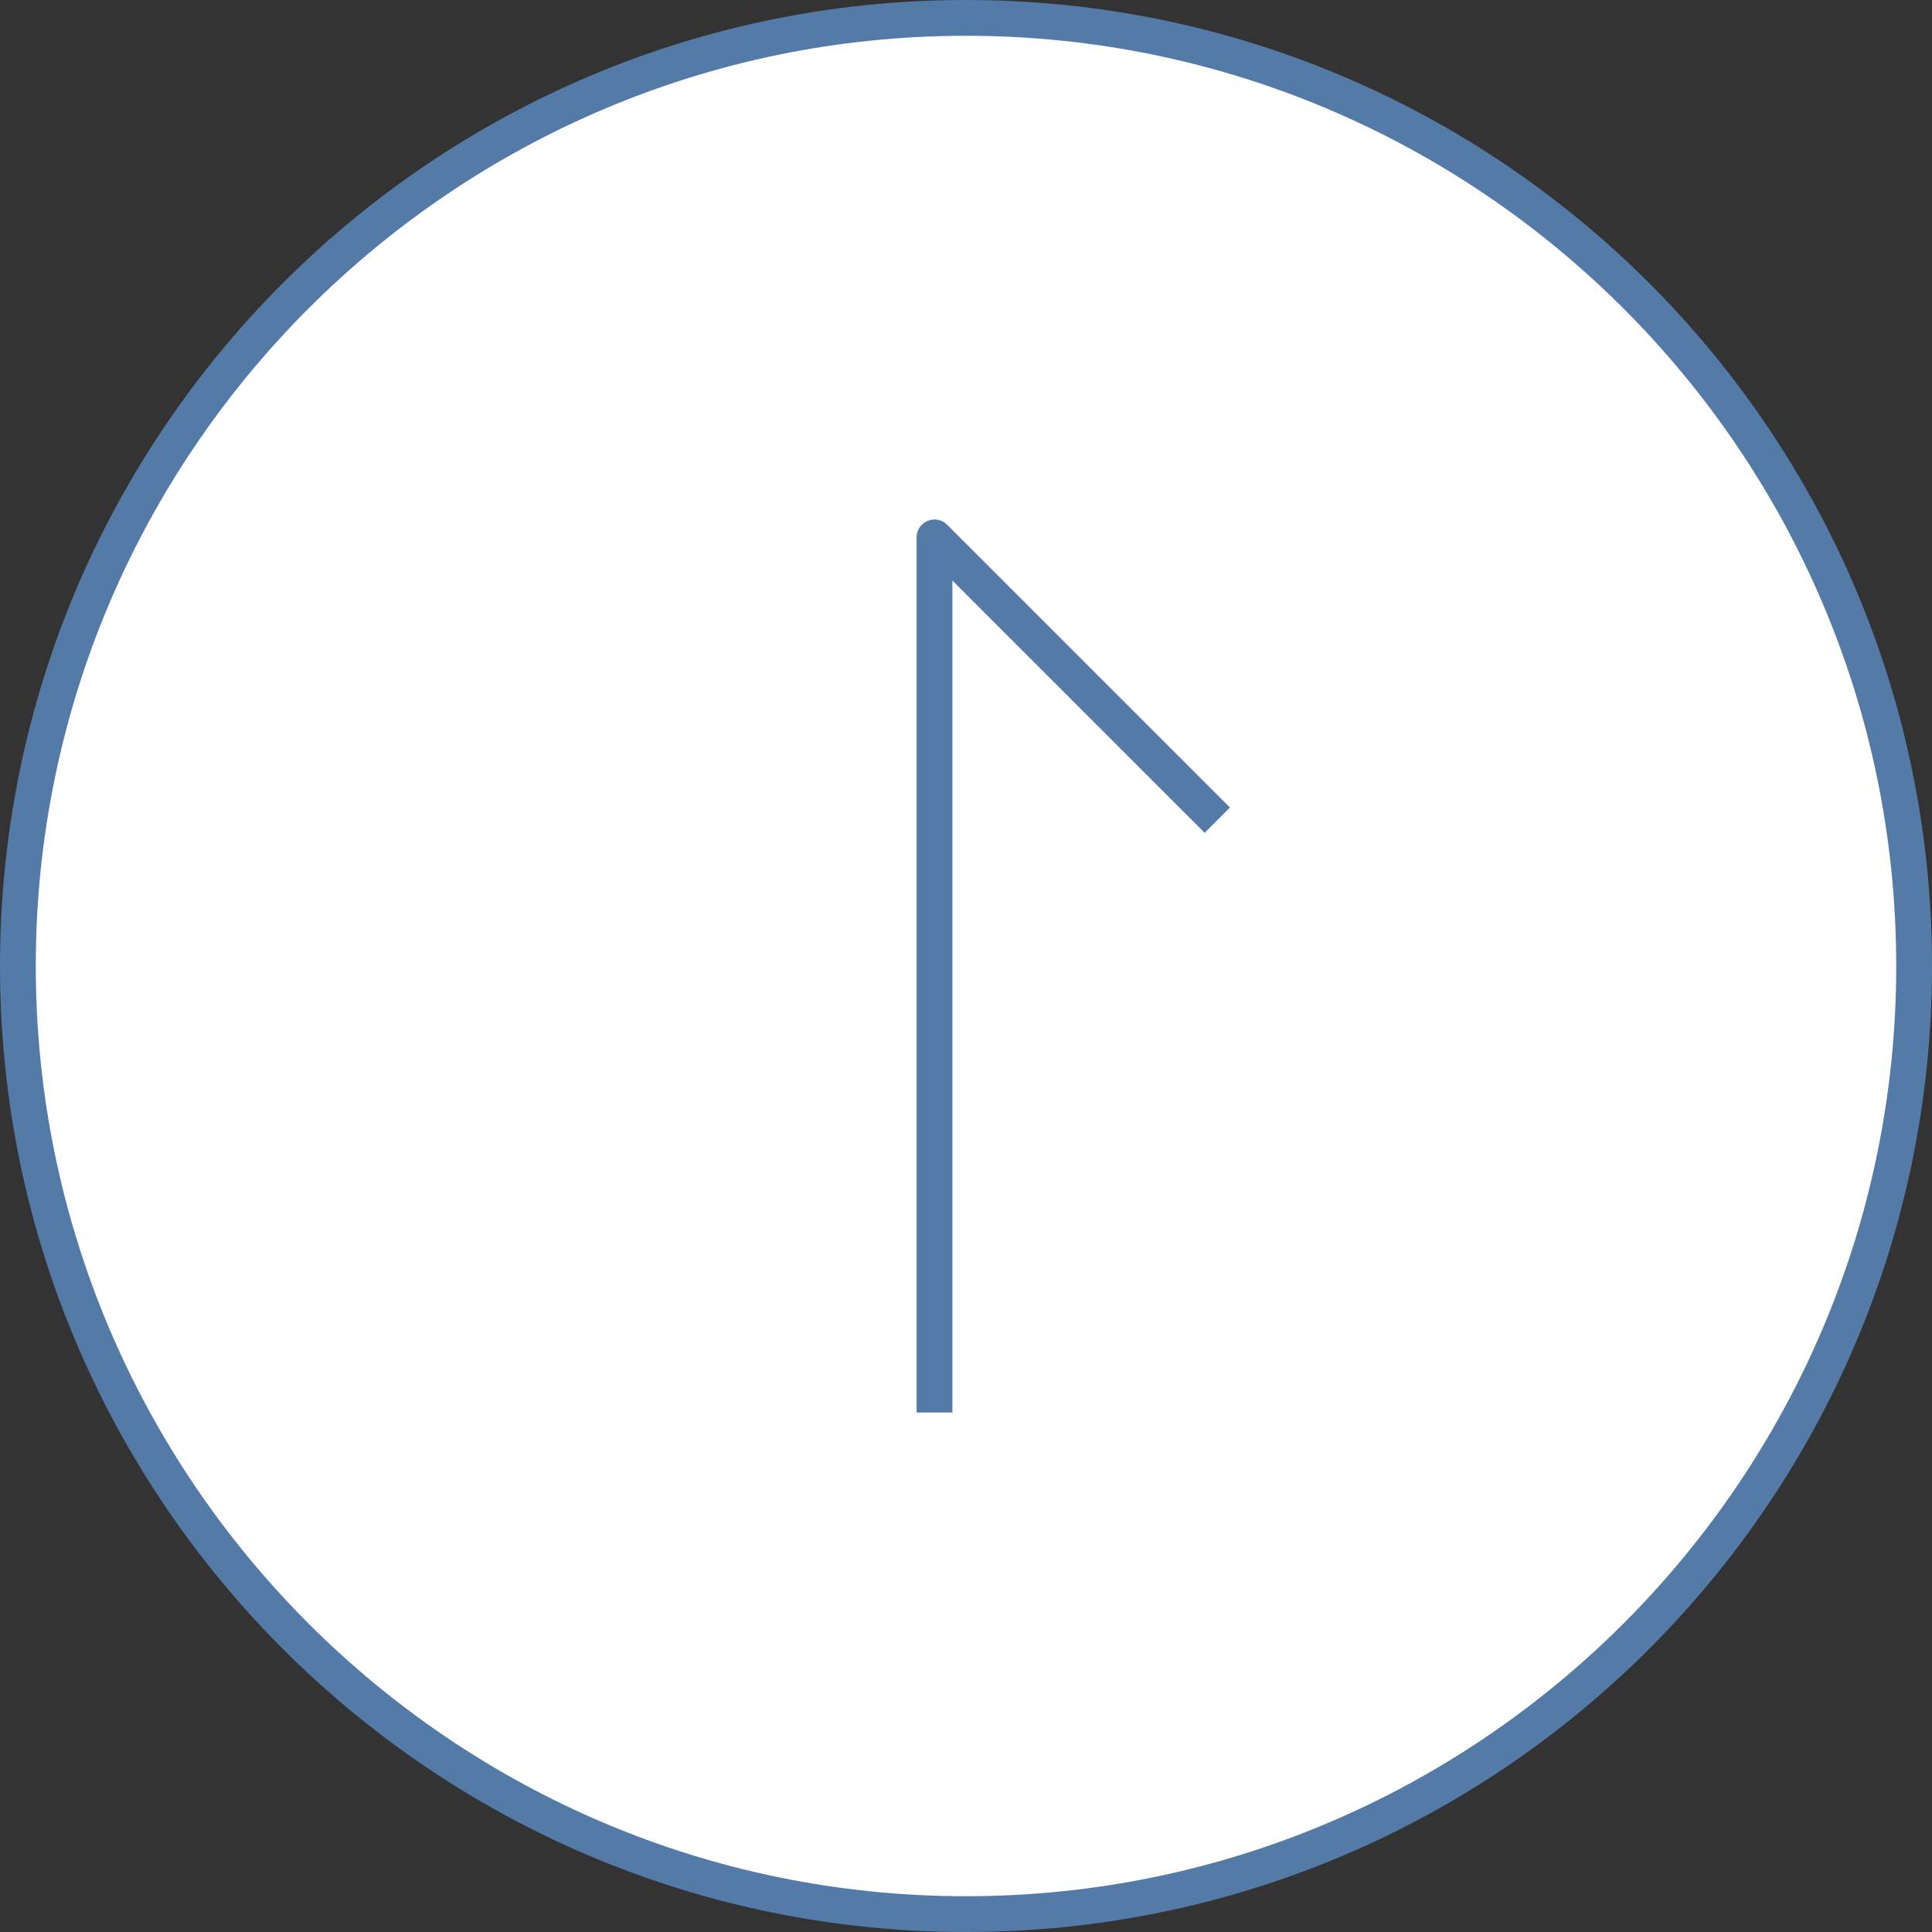
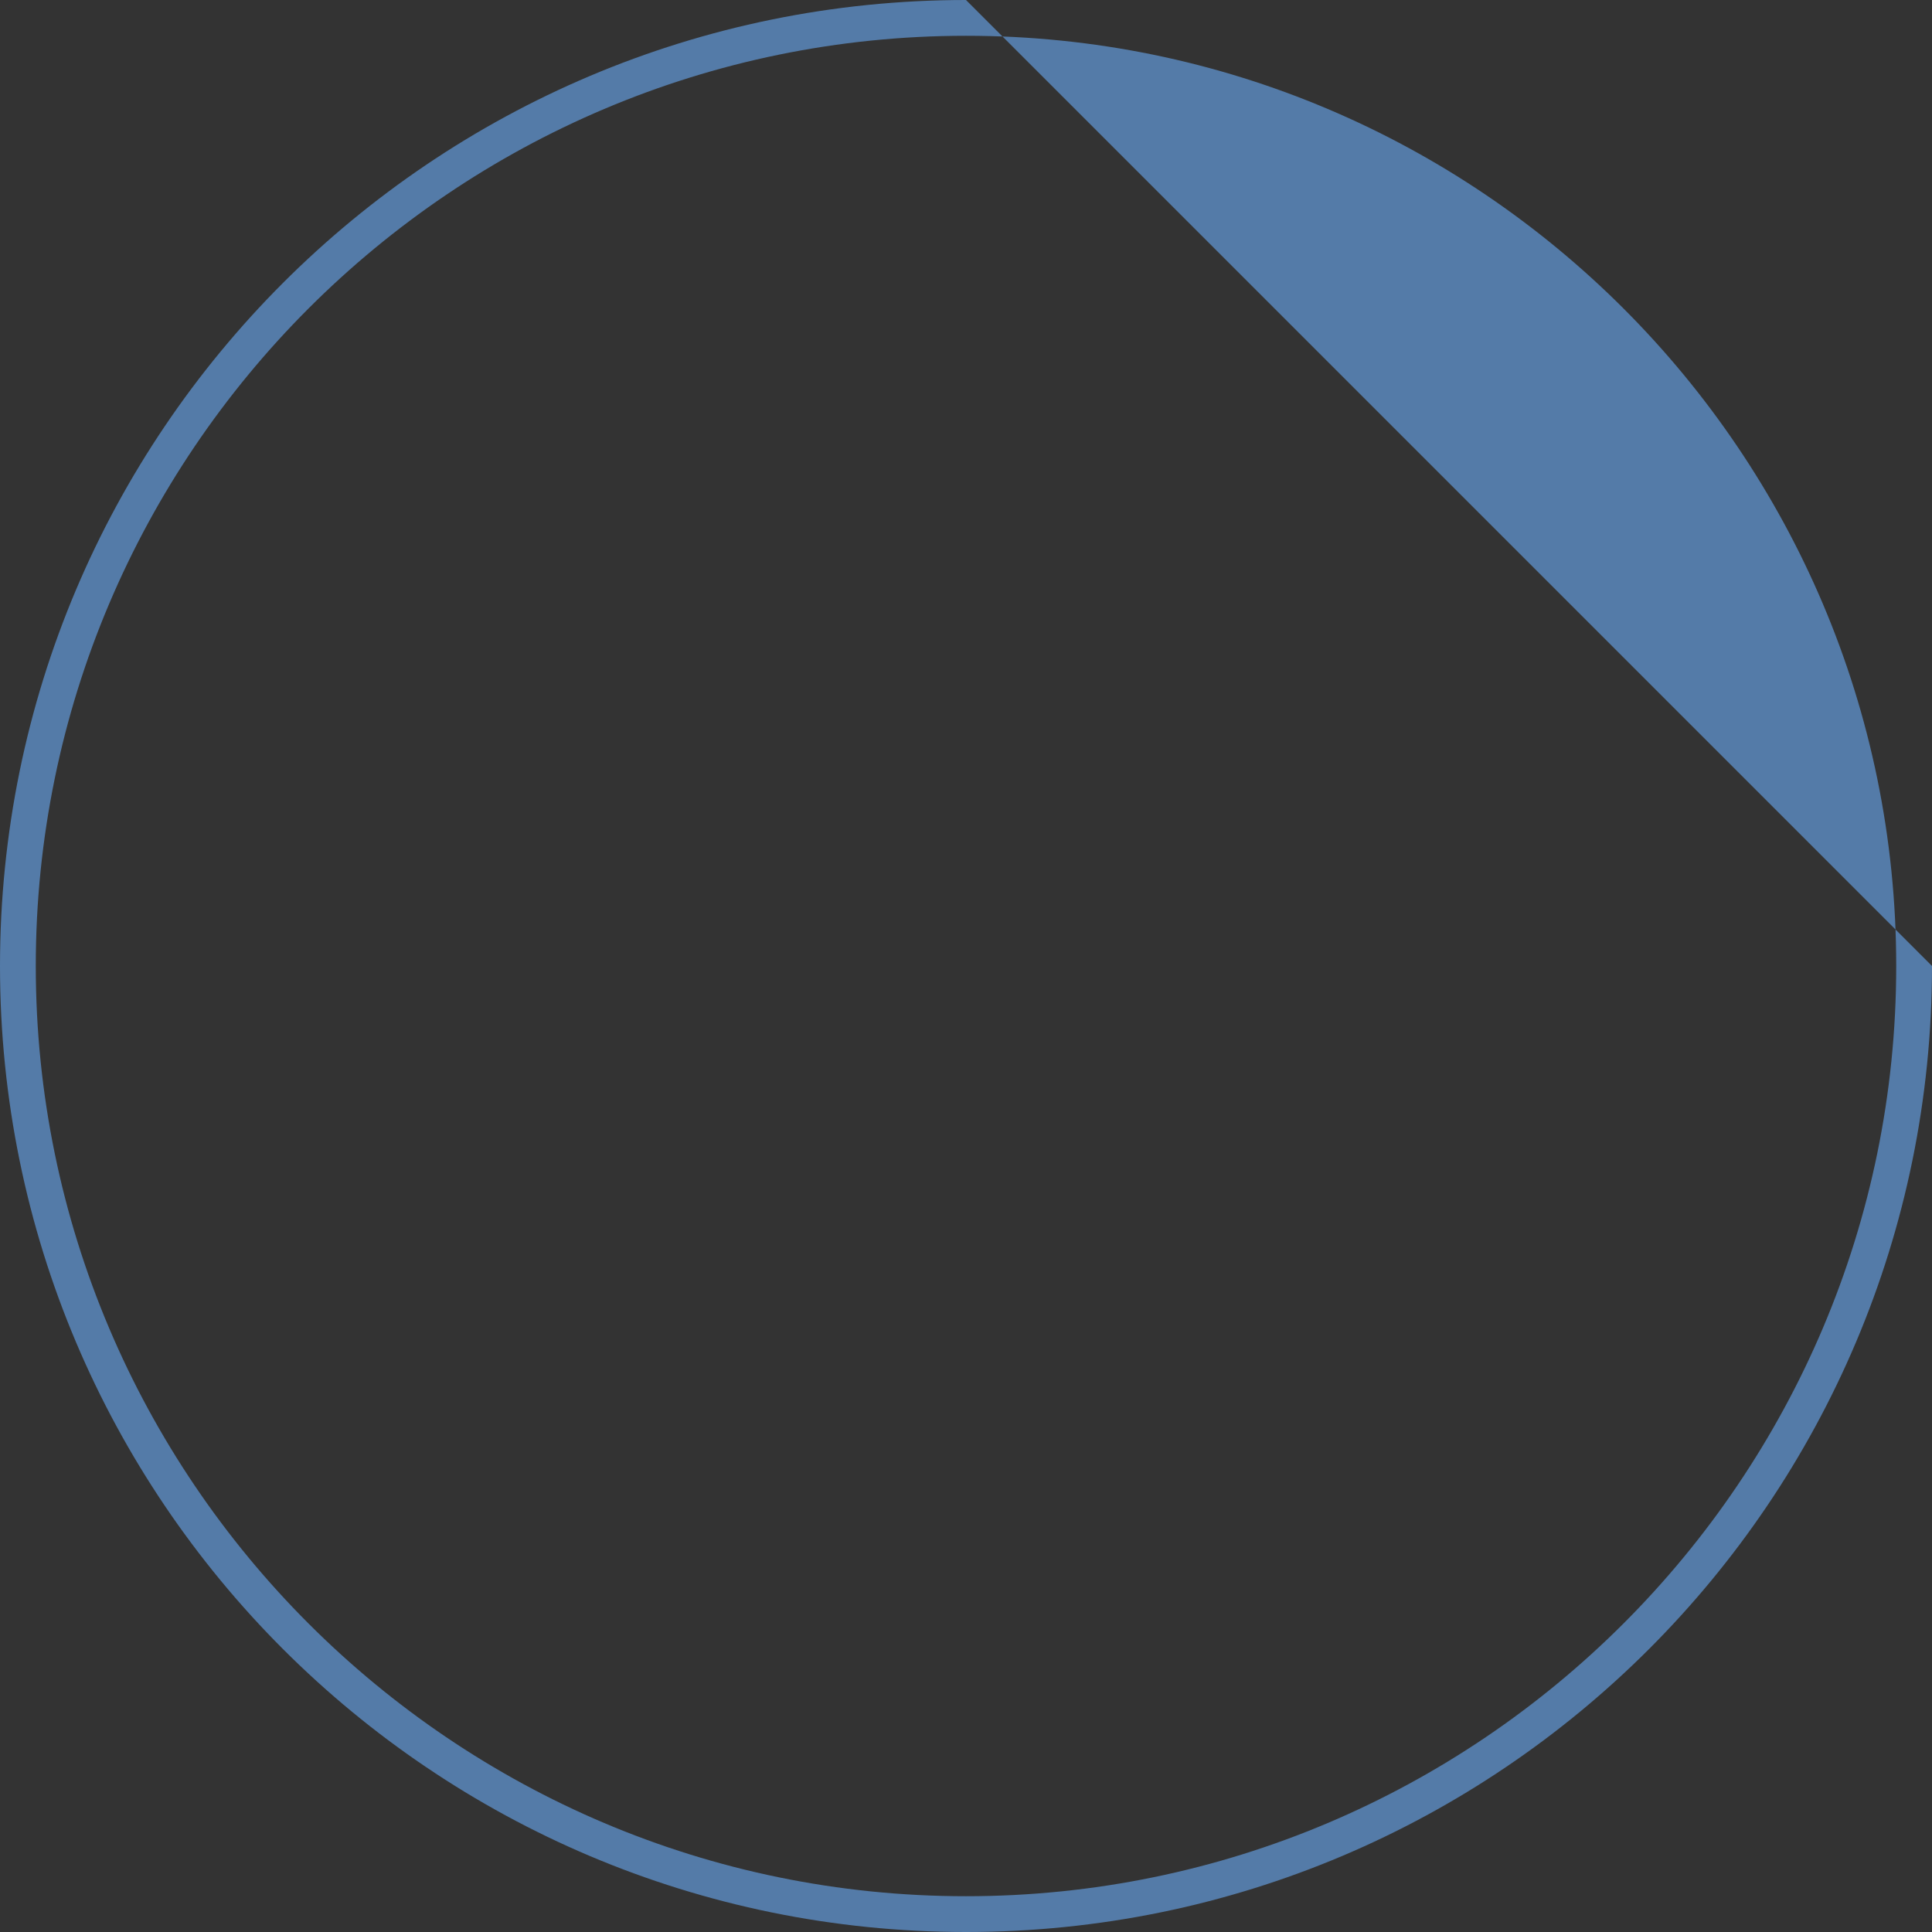
<svg xmlns="http://www.w3.org/2000/svg" id="_レイヤー_2" viewBox="0 0 54 54">
  <rect x="0" y="0" width="54" height="54" fill="#333333" stroke="none" />
  <defs>
    <style>.cls-1{stroke:#547ba8;stroke-linecap:square;stroke-linejoin:round;}.cls-1,.cls-2{fill:#fff;}.cls-3{fill:#547ba8;}</style>
  </defs>
  <g id="_レイヤー_3">
-     <path class="cls-2" d="M27,53.5C12.39,53.5.5,41.61.5,27S12.39.5,27,.5s26.5,11.89,26.5,26.5-11.89,26.5-26.5,26.5Z" />
-     <path class="cls-3" d="M27,1c14.34,0,26,11.66,26,26s-11.66,26-26,26S1,41.34,1,27,12.66,1,27,1M27,0C12.09,0,0,12.09,0,27s12.09,27,27,27,27-12.09,27-27S41.91,0,27,0h0Z" />
-     <polyline class="cls-1" points="26.12 38.98 26.12 15.02 33.67 22.57" />
+     <path class="cls-3" d="M27,1c14.34,0,26,11.66,26,26s-11.66,26-26,26S1,41.34,1,27,12.66,1,27,1M27,0C12.09,0,0,12.09,0,27s12.09,27,27,27,27-12.09,27-27h0Z" />
  </g>
</svg>